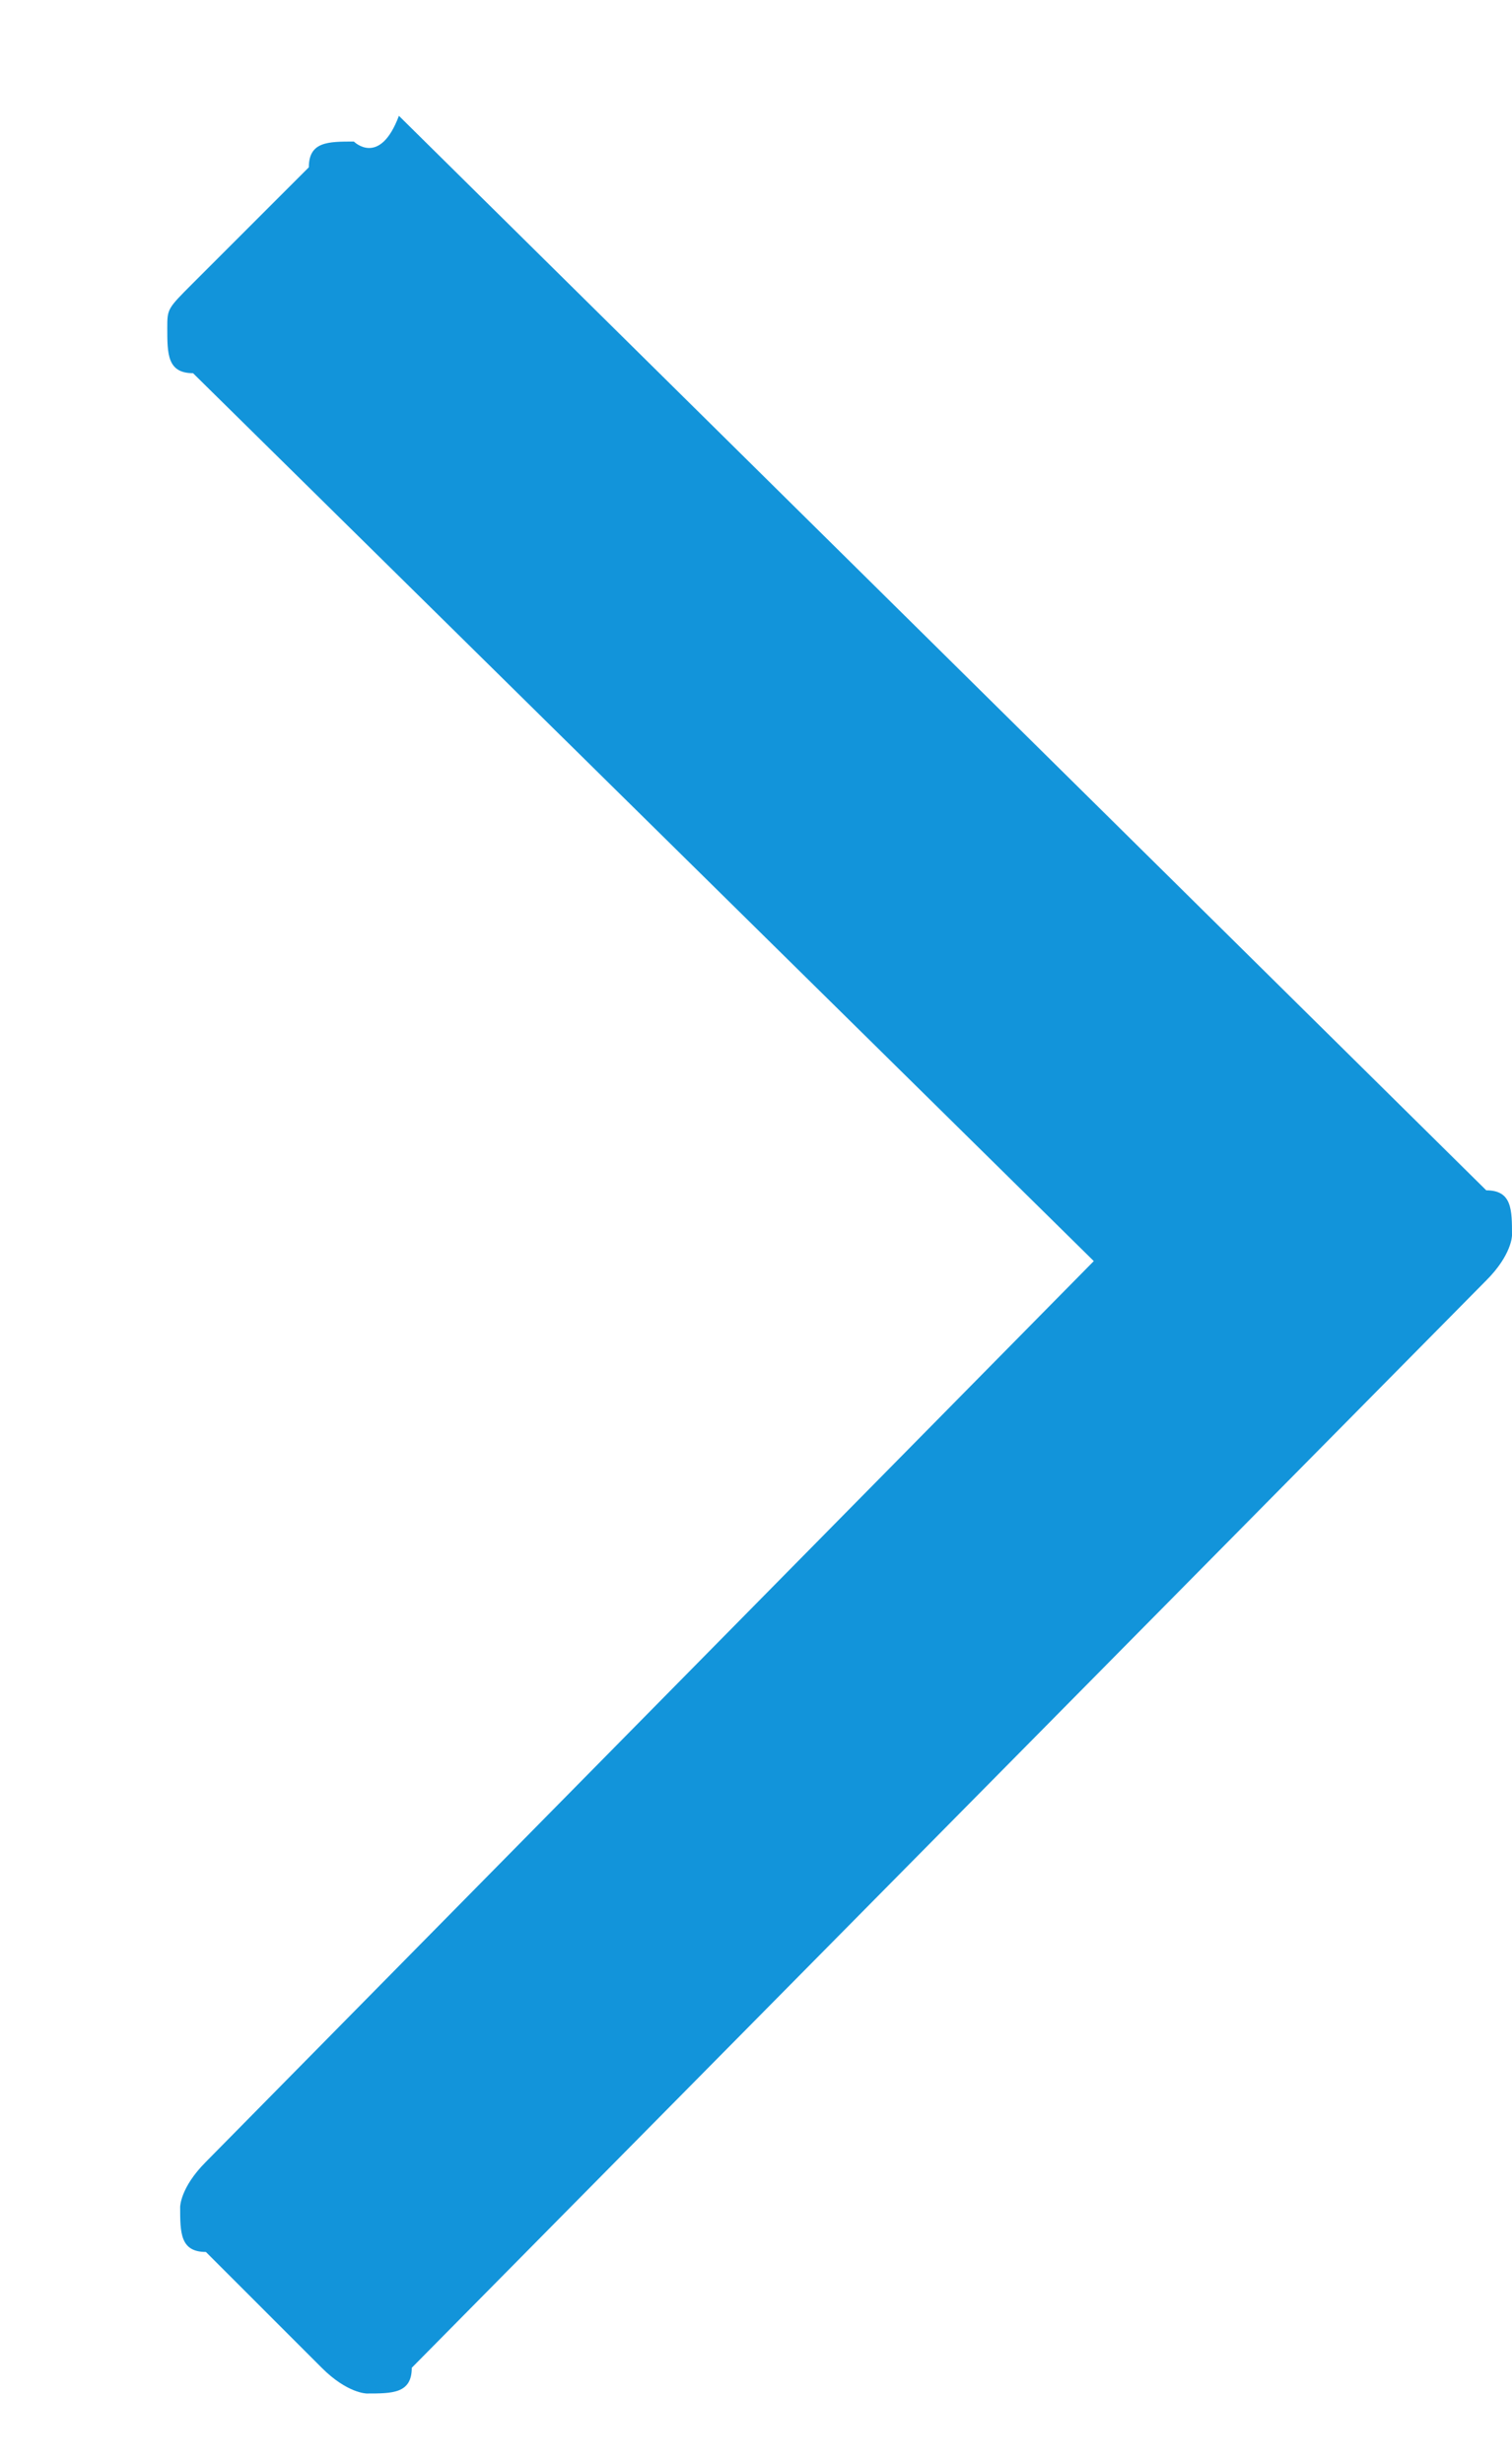
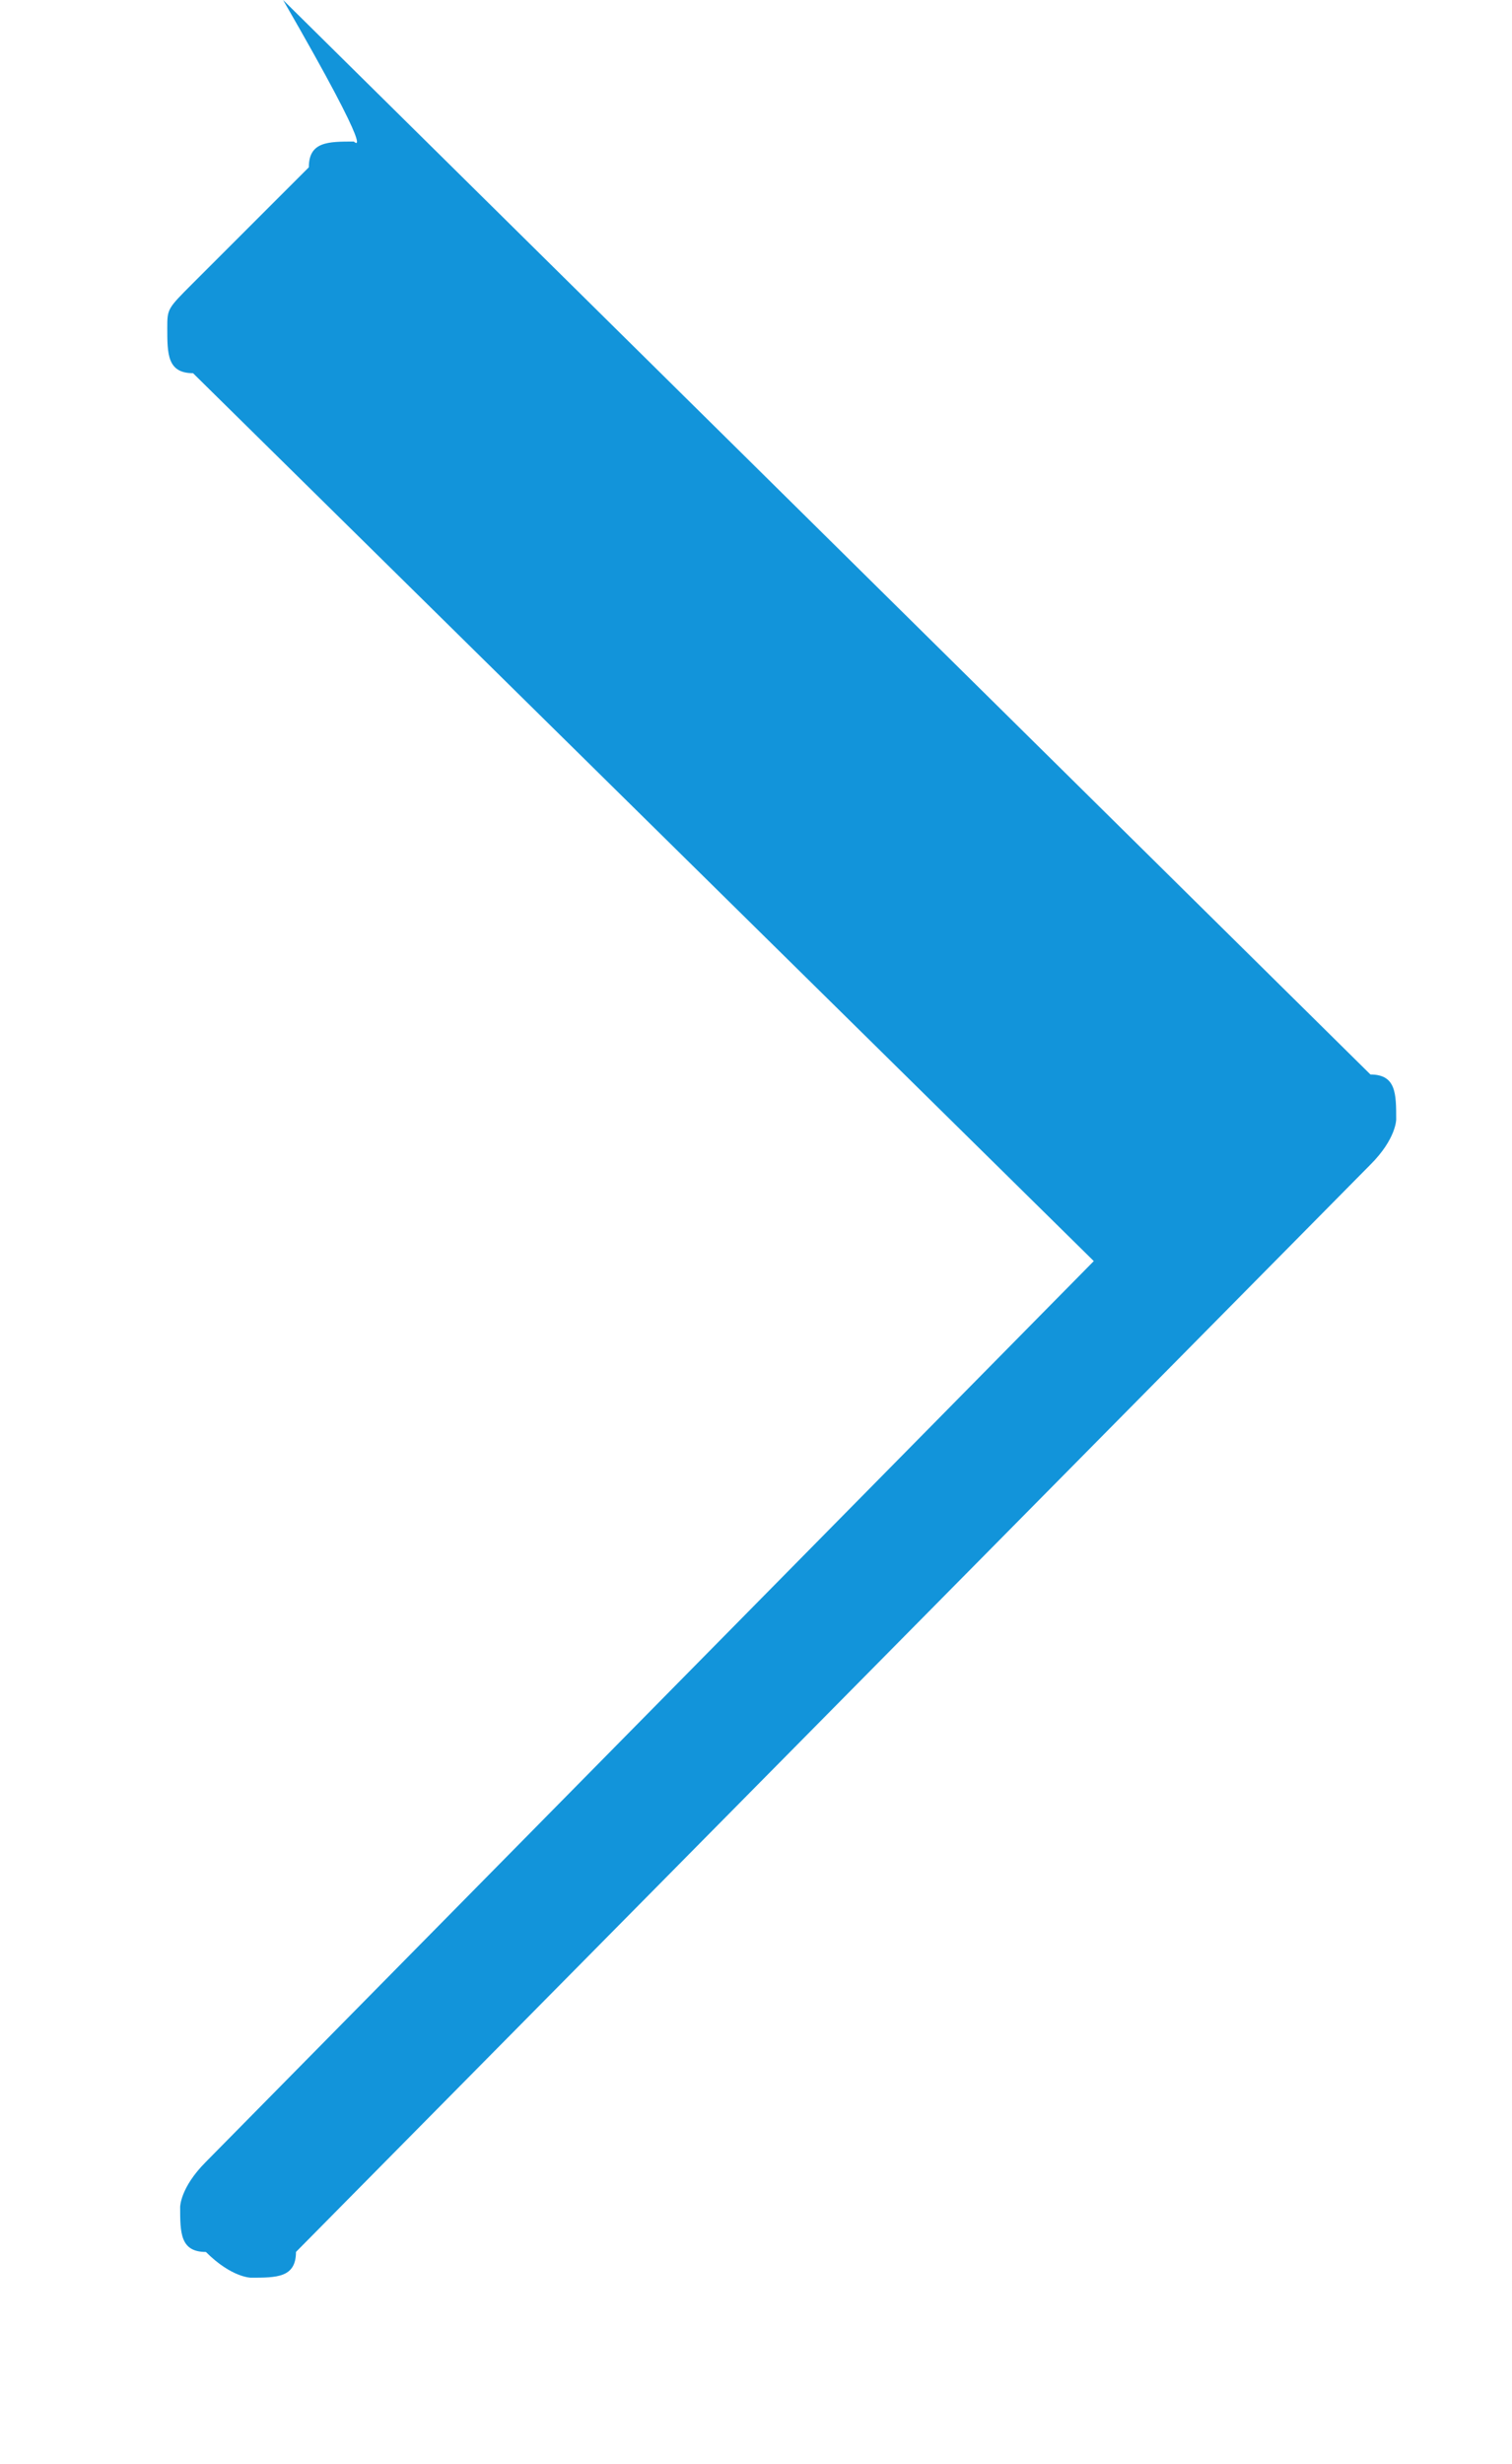
<svg xmlns="http://www.w3.org/2000/svg" version="1.1" id="Layer_1" x="0px" y="0px" viewBox="161.5 30.3 23.5 38.3" enable-background="new 161.5 30.3 23.5 38.3" xml:space="preserve">
-   <path fill="#1294DA" d="M167,32.5c-0.4,0-0.7,0-0.7,0.4l-1.8,1.8c-0.4,0.4-0.4,0.4-0.4,0.7c0,0.4,0,0.7,0.4,0.7l14,13.8l-13.8,14  c-0.4,0.4-0.4,0.7-0.4,0.7c0,0.4,0,0.7,0.4,0.7l1.8,1.8c0.4,0.4,0.7,0.4,0.7,0.4c0.4,0,0.7,0,0.7-0.4l16.7-16.9  c0.4-0.4,0.4-0.7,0.4-0.7c0-0.4,0-0.7-0.4-0.7l-16.9-16.7C167.4,32.9,167,32.5,167,32.5z" />
+   <path fill="#1294DA" d="M167,32.5c-0.4,0-0.7,0-0.7,0.4l-1.8,1.8c-0.4,0.4-0.4,0.4-0.4,0.7c0,0.4,0,0.7,0.4,0.7l14,13.8l-13.8,14  c-0.4,0.4-0.4,0.7-0.4,0.7c0,0.4,0,0.7,0.4,0.7c0.4,0.4,0.7,0.4,0.7,0.4c0.4,0,0.7,0,0.7-0.4l16.7-16.9  c0.4-0.4,0.4-0.7,0.4-0.7c0-0.4,0-0.7-0.4-0.7l-16.9-16.7C167.4,32.9,167,32.5,167,32.5z" />
</svg>